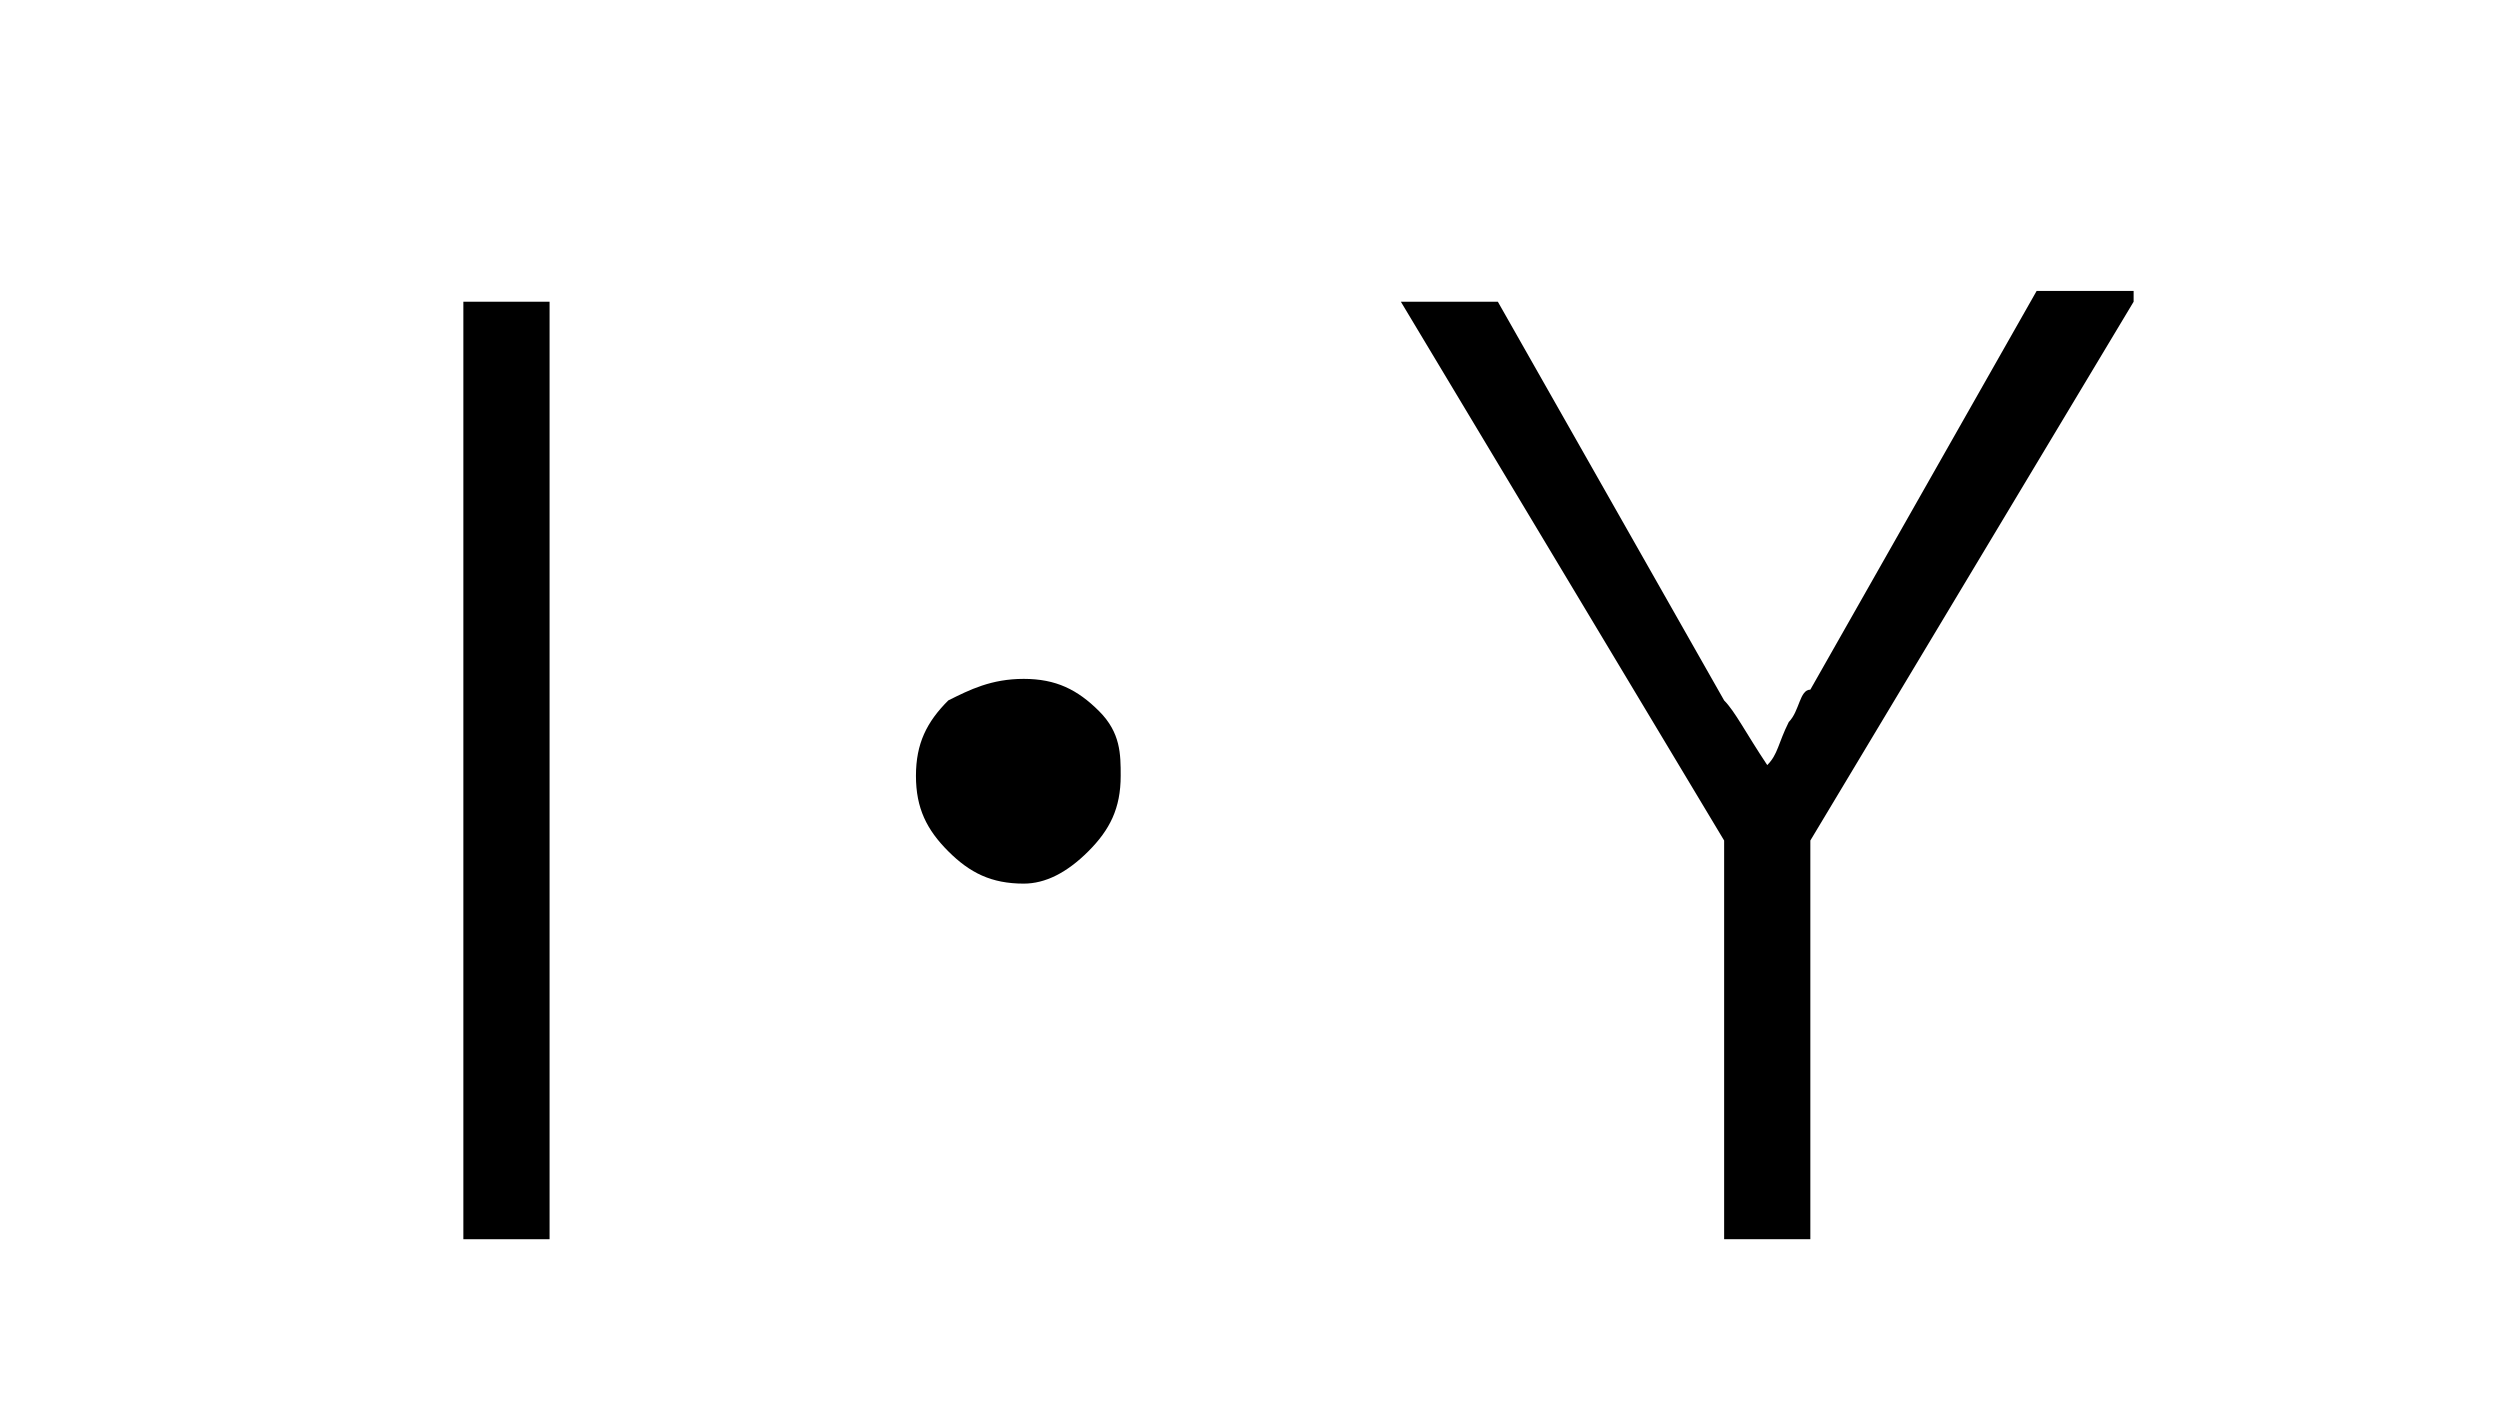
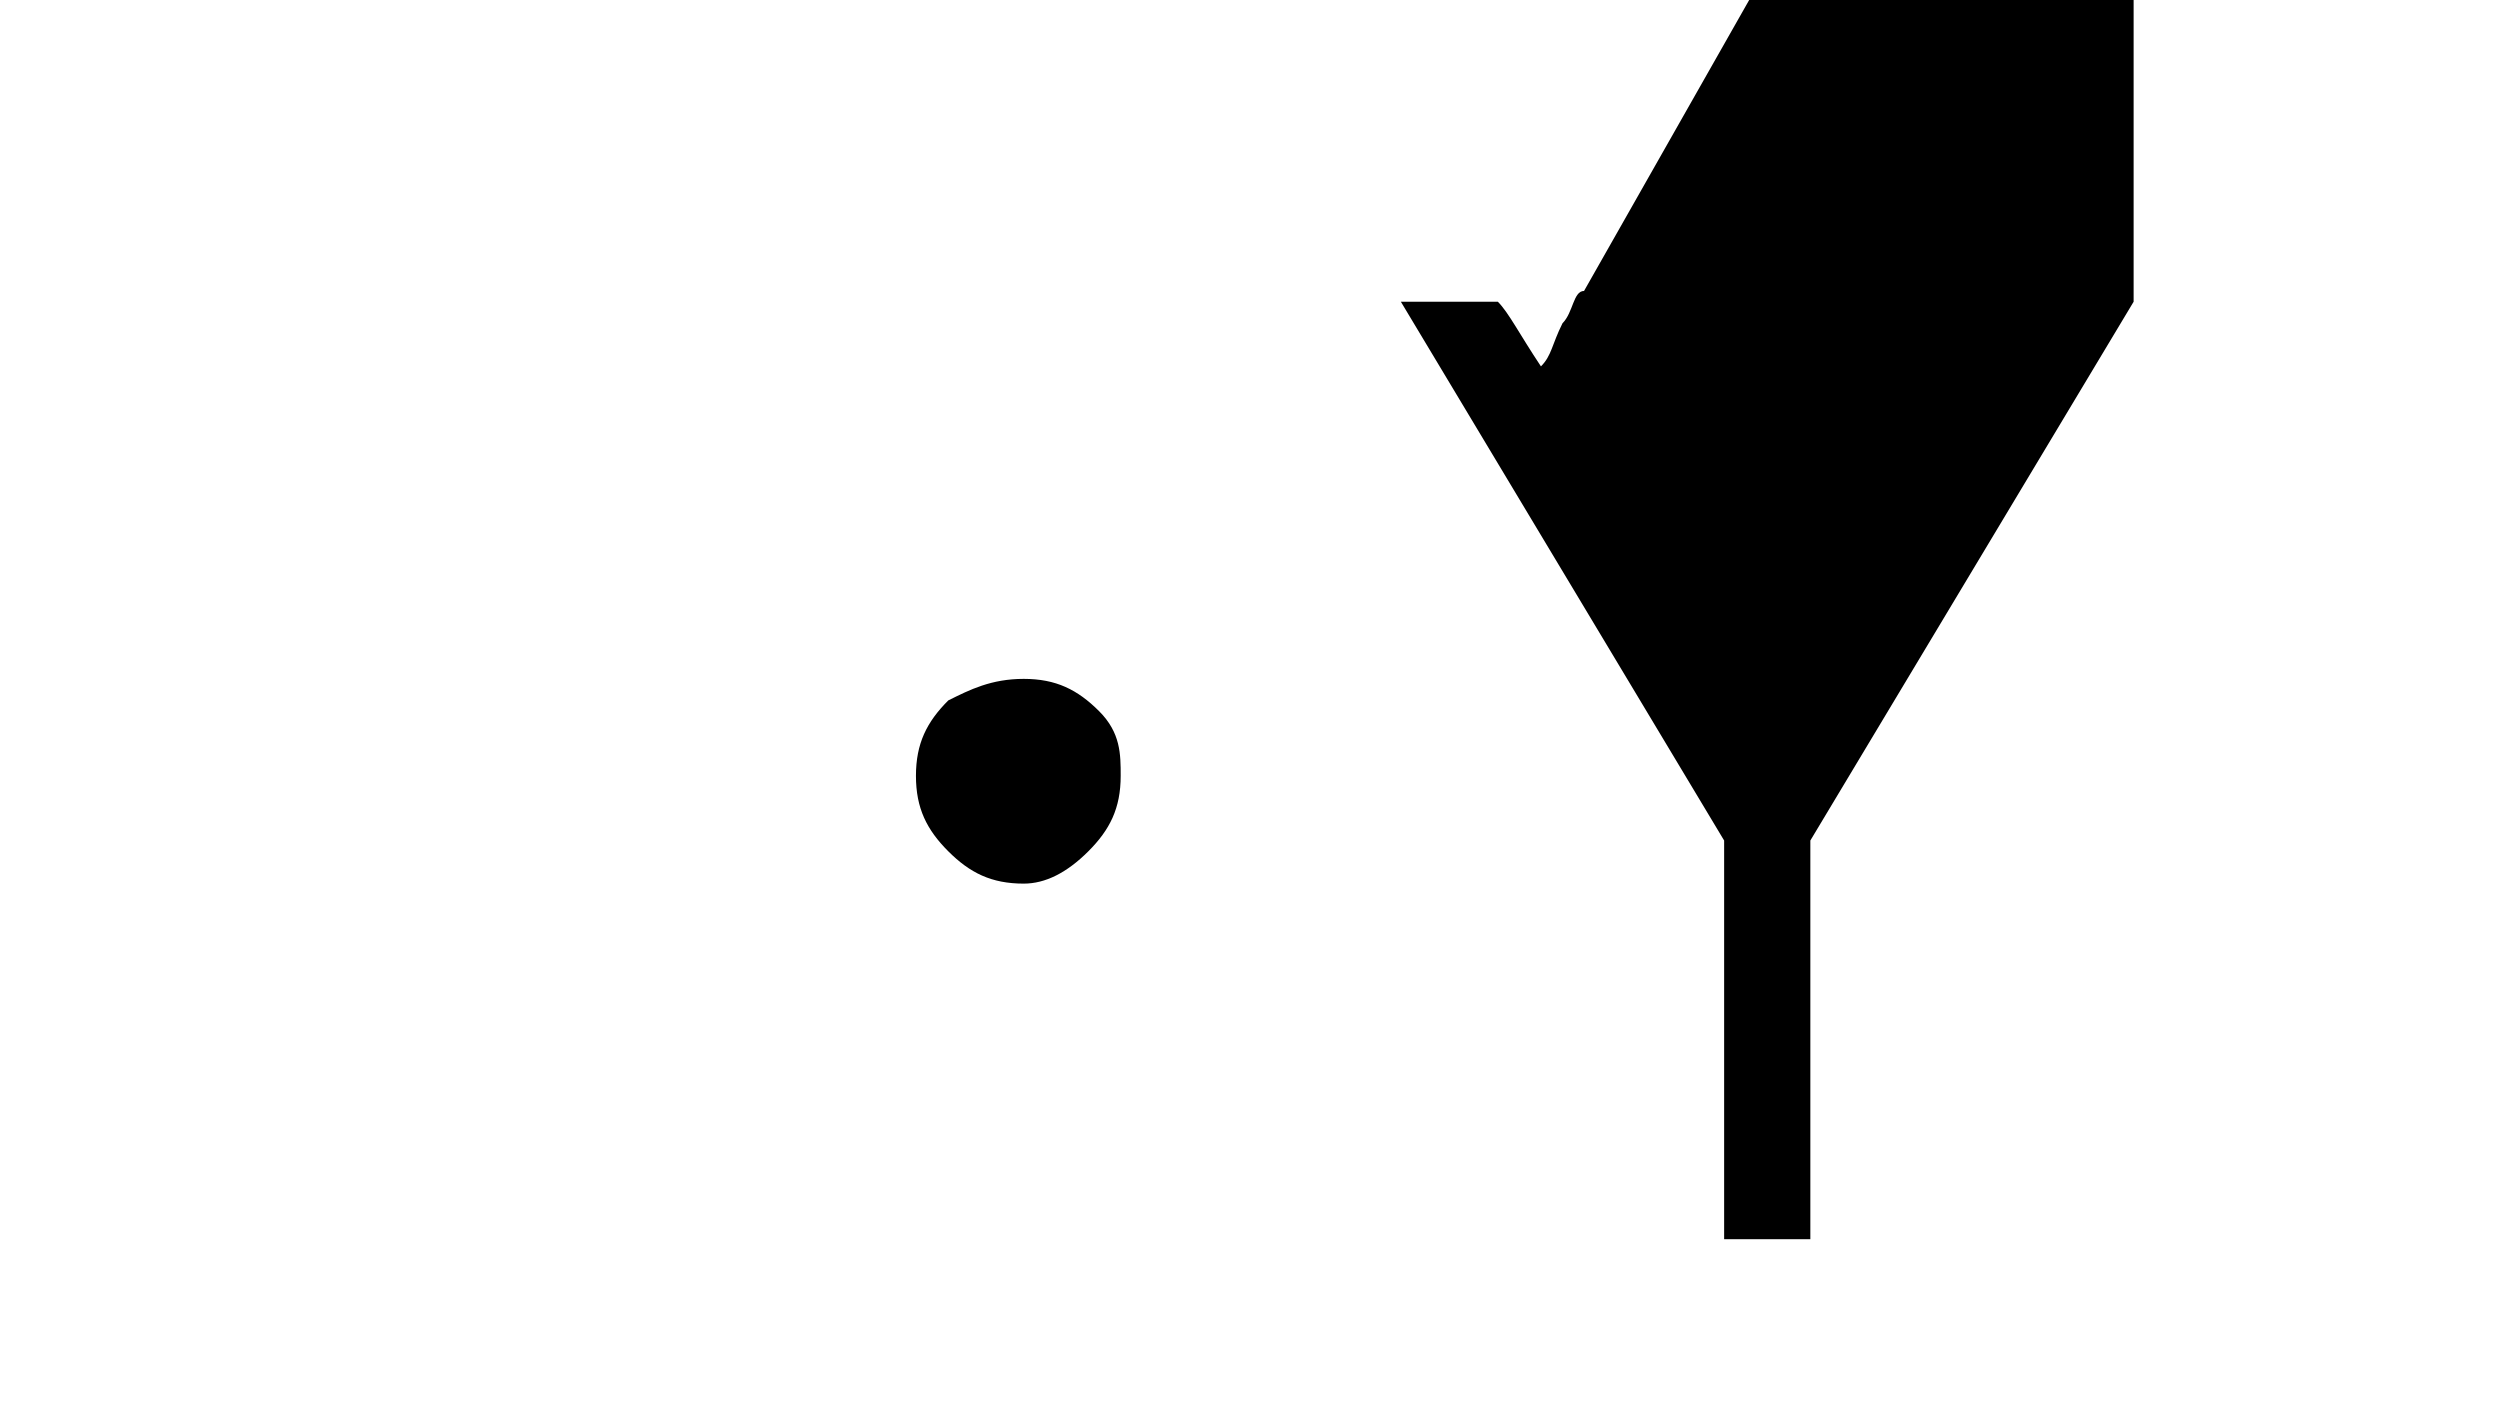
<svg xmlns="http://www.w3.org/2000/svg" version="1.1" id="レイヤー_1" x="0px" y="0px" viewBox="0 0 23.2 13" style="enable-background:new 0 0 23.2 13;" xml:space="preserve">
  <g>
-     <path d="M5.1,2.8v8.7H4.3V2.8H5.1z" />
    <path d="M9.5,6.3c0.3,0,0.5,0.1,0.7,0.3c0.2,0.2,0.2,0.4,0.2,0.6c0,0.3-0.1,0.5-0.3,0.7C9.9,8.1,9.7,8.2,9.5,8.2   C9.2,8.2,9,8.1,8.8,7.9C8.6,7.7,8.5,7.5,8.5,7.2c0-0.3,0.1-0.5,0.3-0.7C9,6.4,9.2,6.3,9.5,6.3z" />
-     <path d="M19.8,2.8l-3,5v3.7h-0.8V7.8l-3-5h0.9L16,6.5c0.1,0.1,0.2,0.3,0.4,0.6c0.1-0.1,0.1-0.2,0.2-0.4c0.1-0.1,0.1-0.3,0.2-0.3   l2.1-3.7H19.8z" />
+     <path d="M19.8,2.8l-3,5v3.7h-0.8V7.8l-3-5h0.9c0.1,0.1,0.2,0.3,0.4,0.6c0.1-0.1,0.1-0.2,0.2-0.4c0.1-0.1,0.1-0.3,0.2-0.3   l2.1-3.7H19.8z" />
  </g>
</svg>